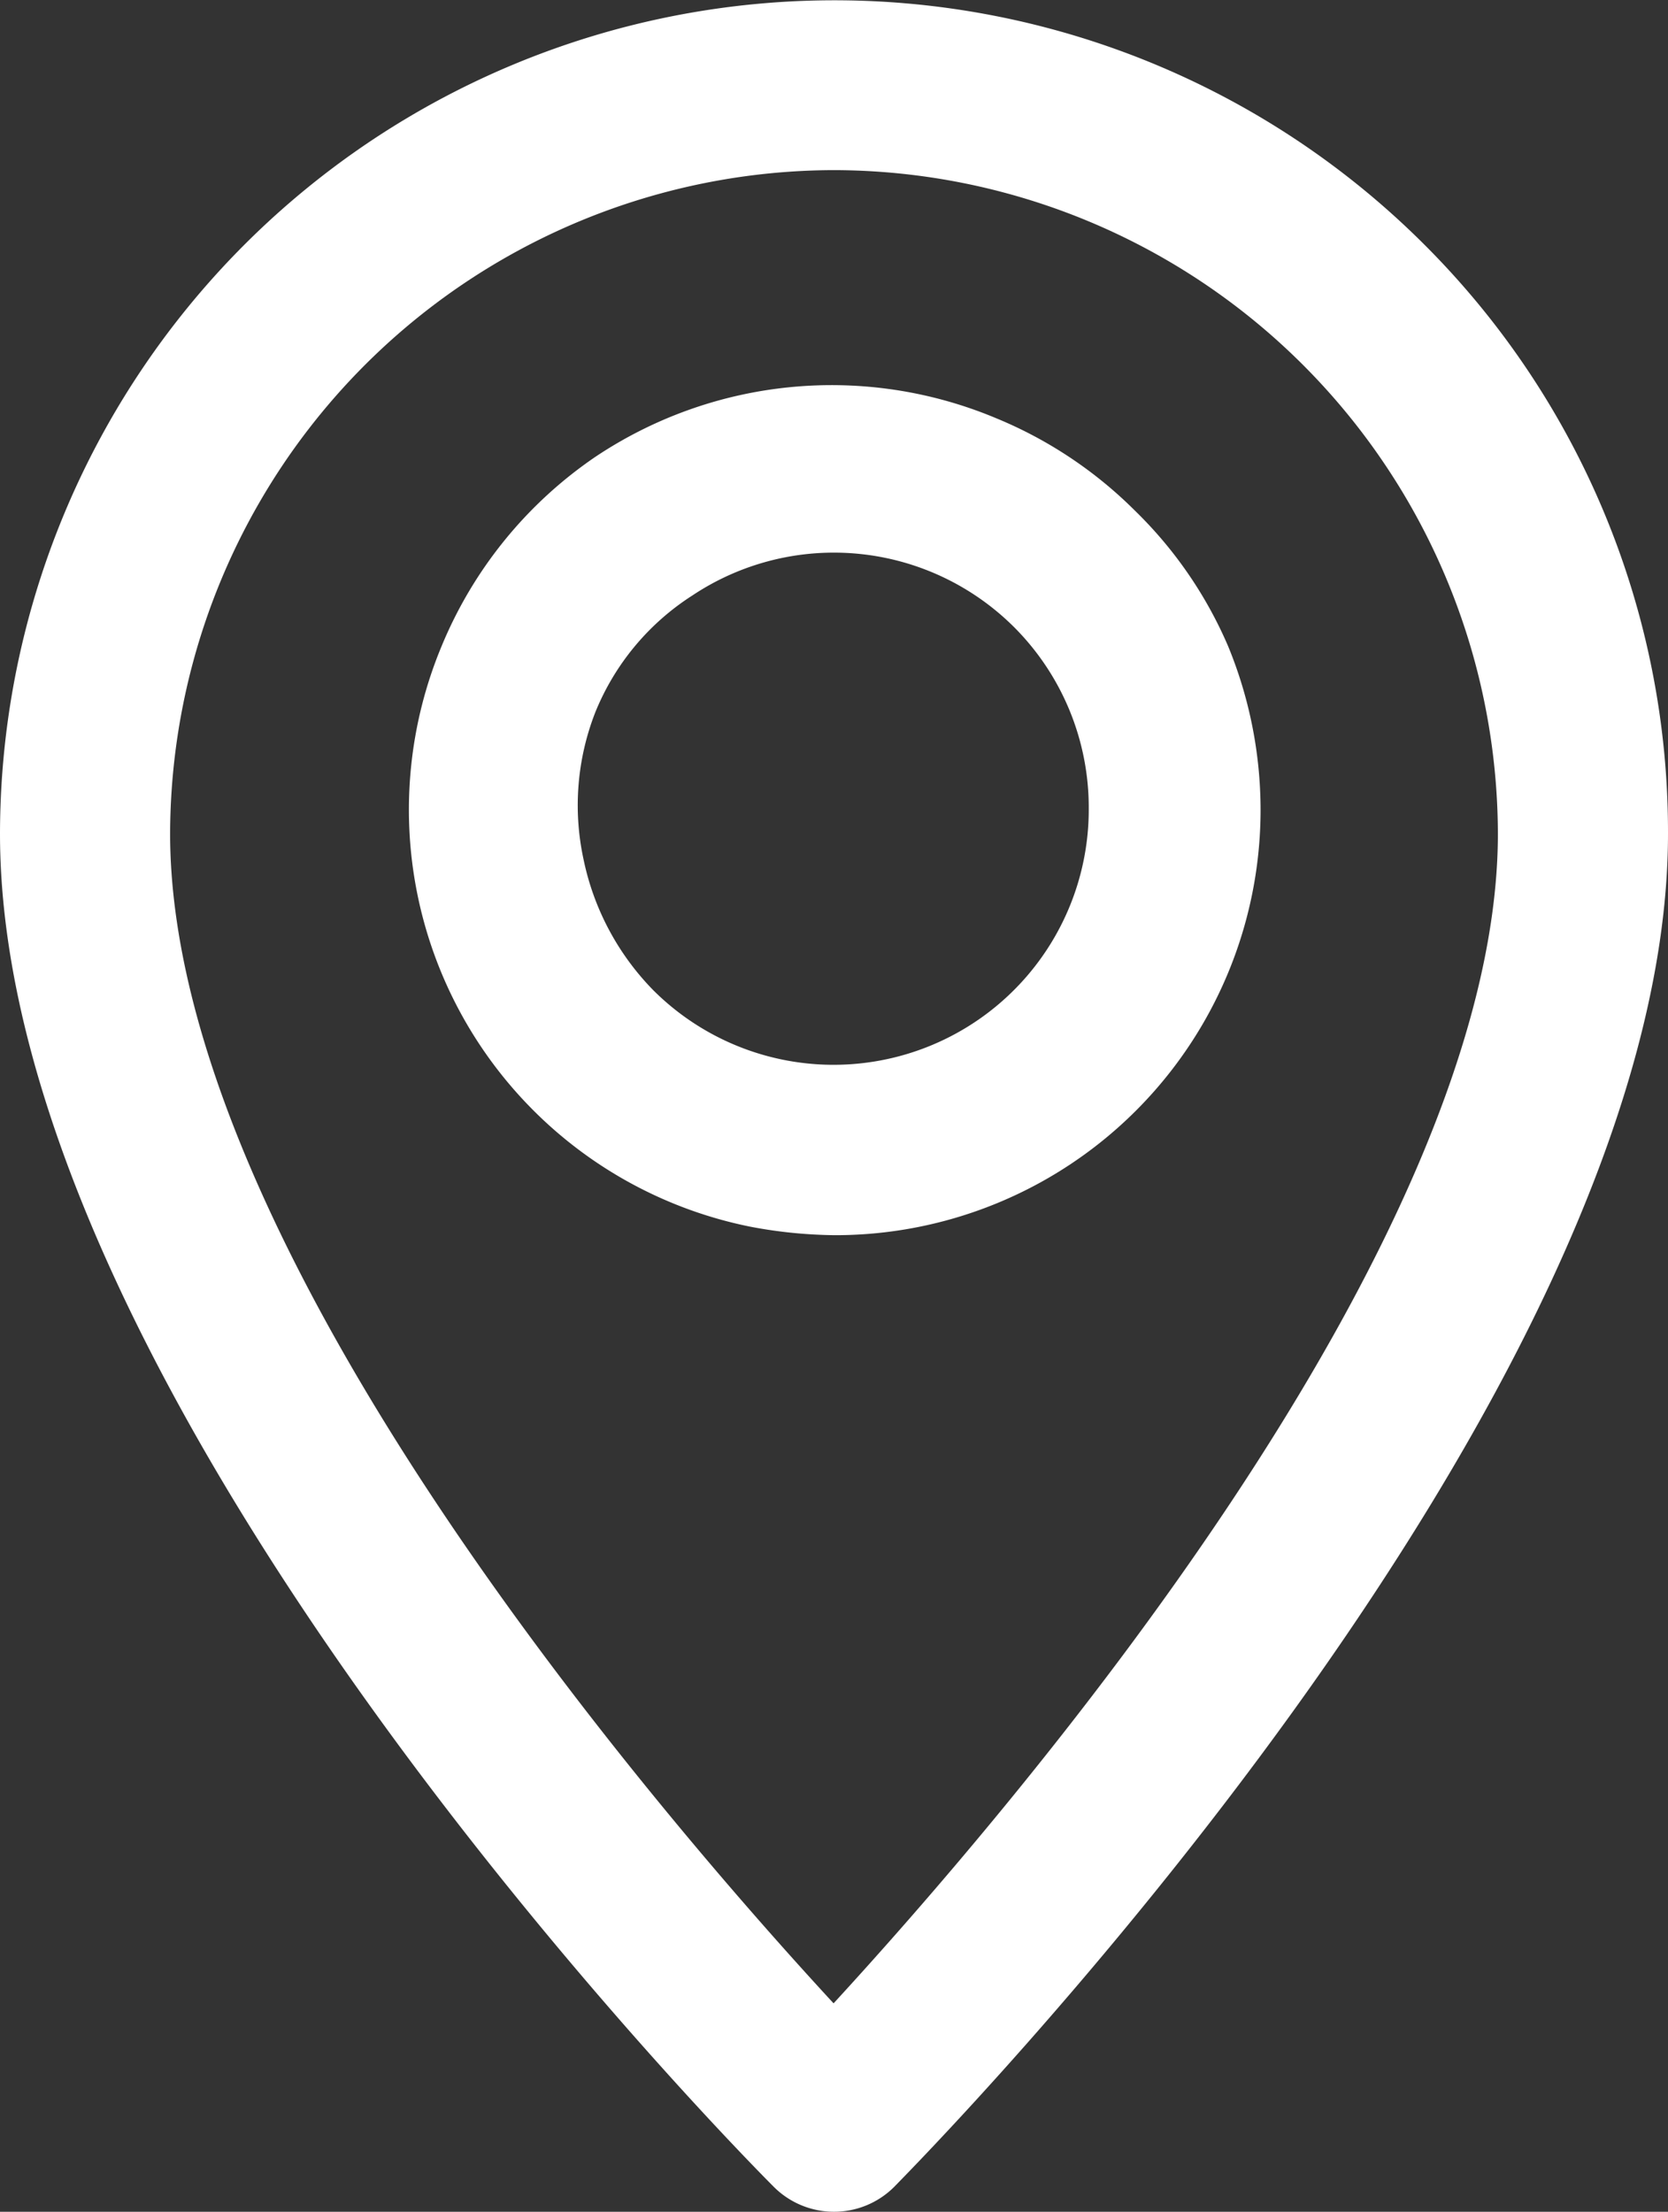
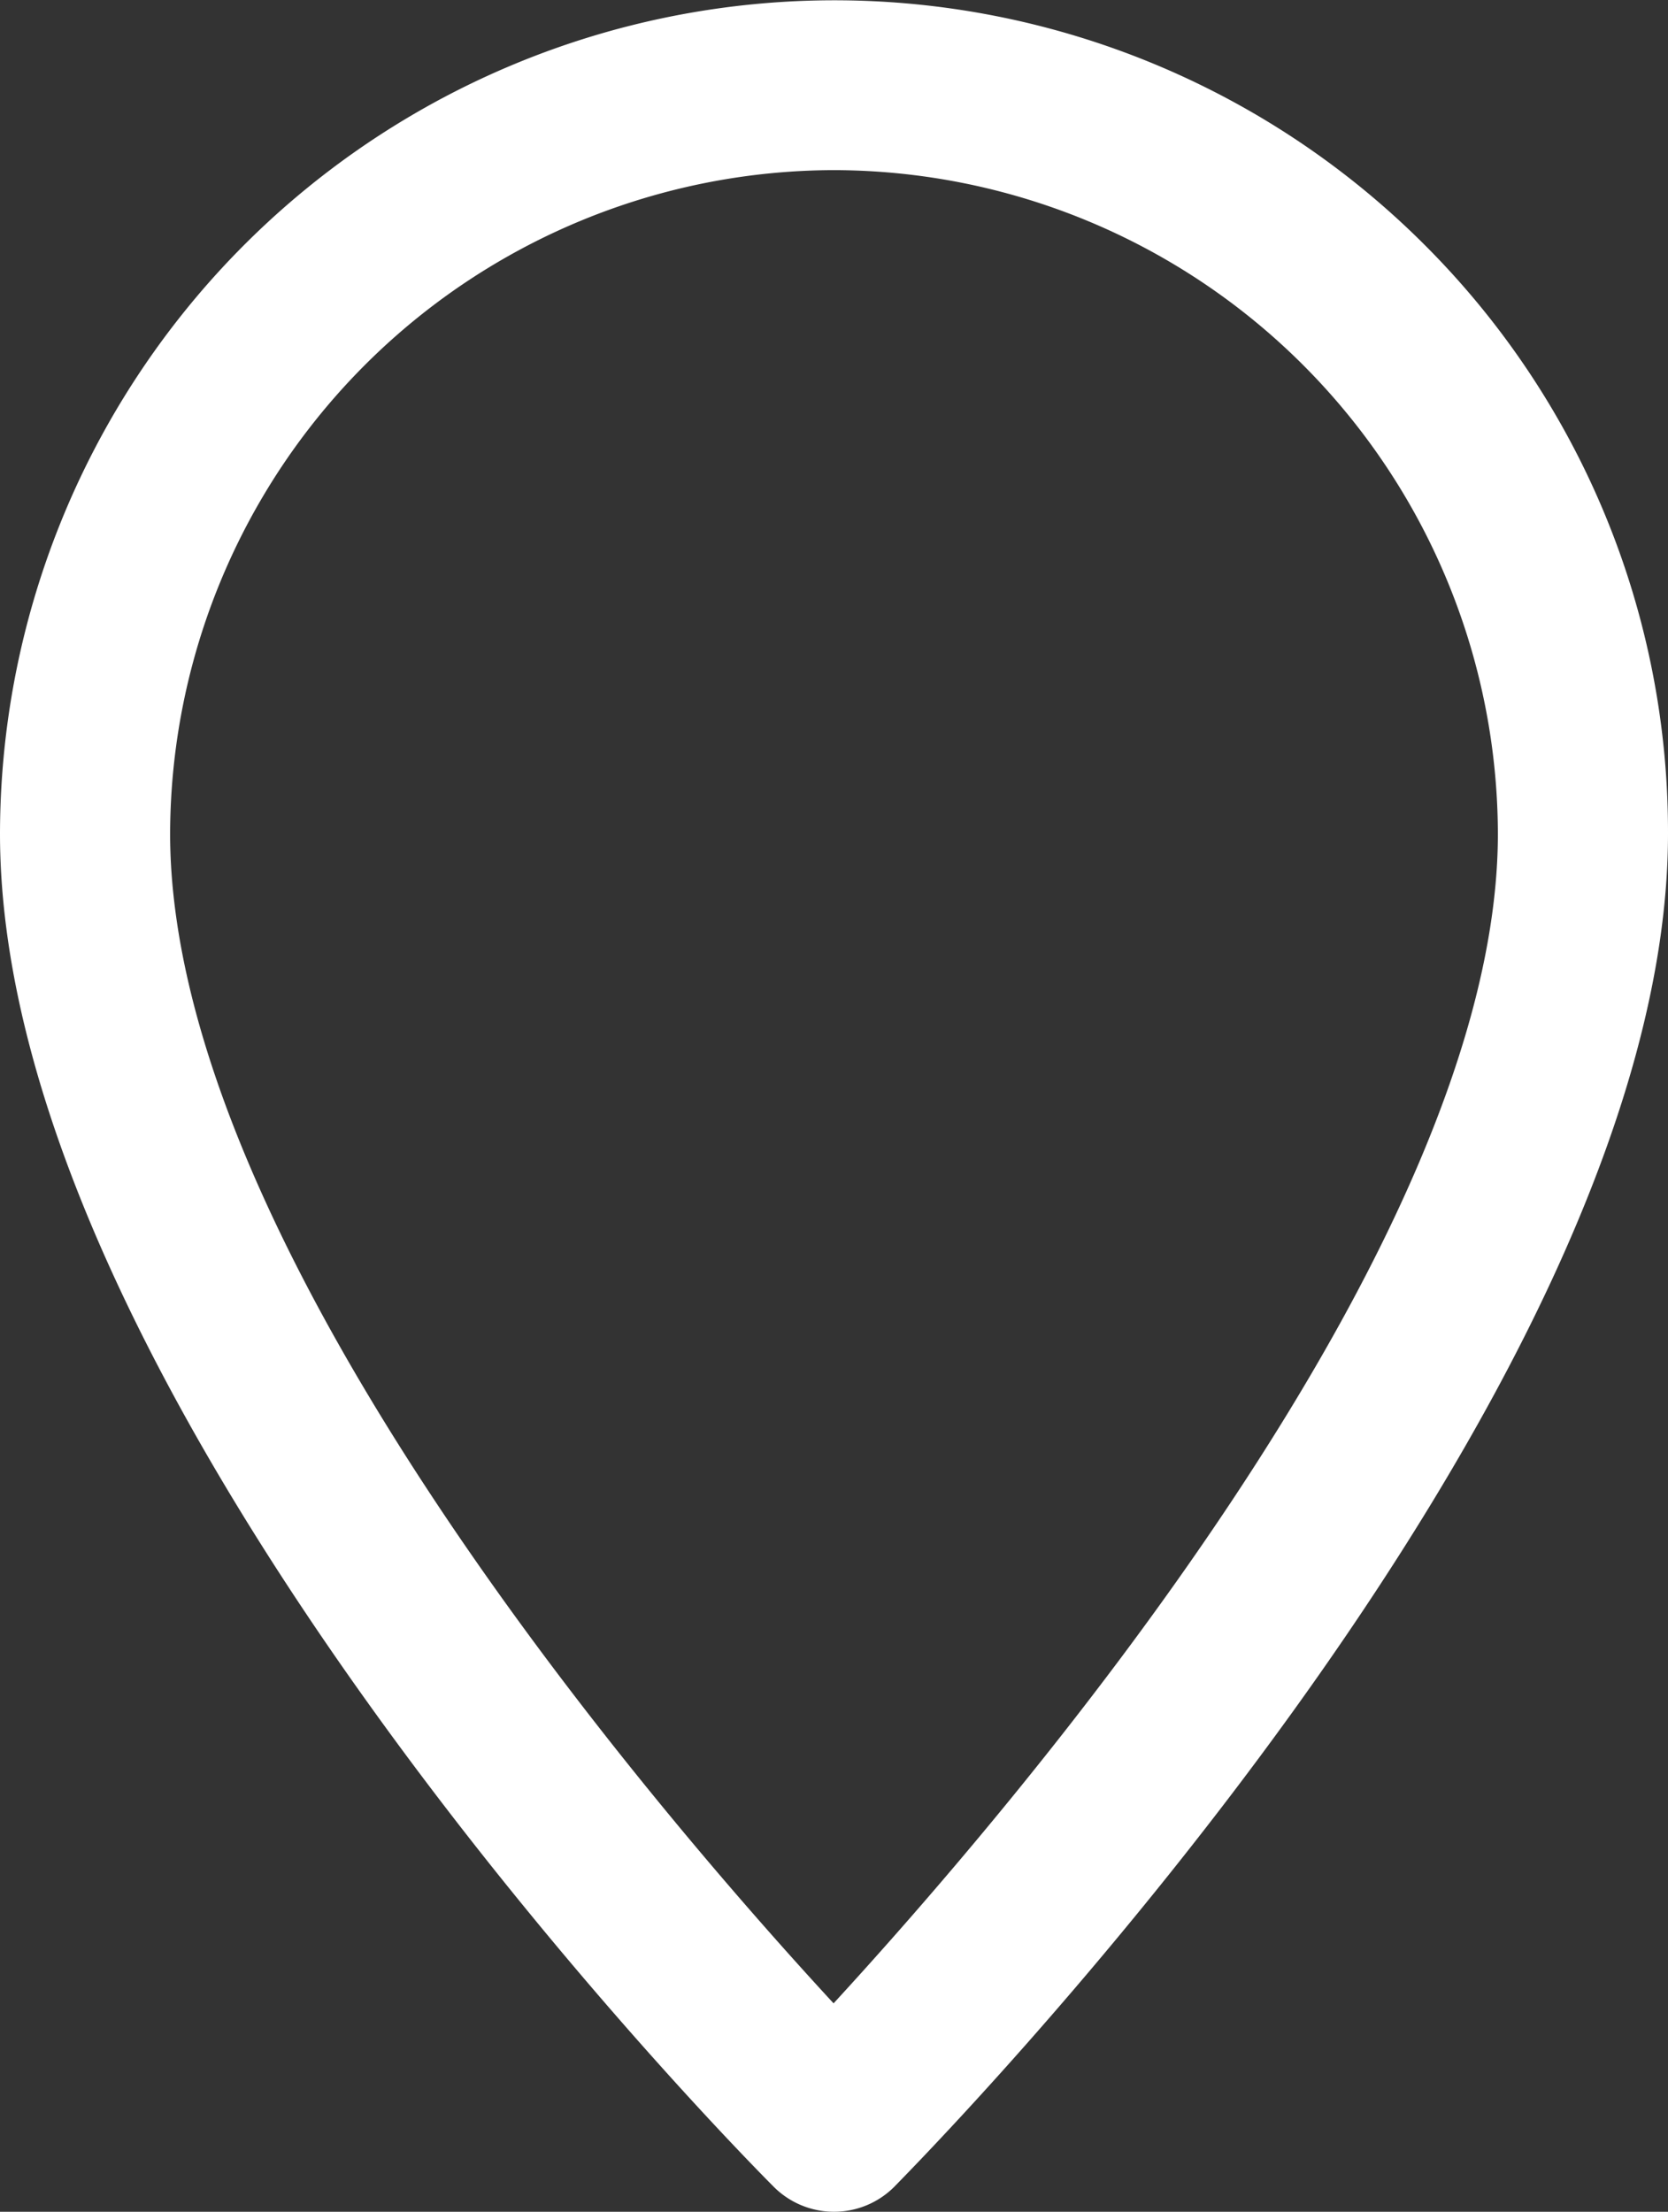
<svg xmlns="http://www.w3.org/2000/svg" viewBox="0 0 19.61 26">
  <rect x="0" y="0" width="19.61" height="26" fill="#333333" stroke="none" />
  <defs>
    <style>.cls-1{fill:#fff;}</style>
  </defs>
  <g id="Слой_2" data-name="Слой 2">
    <g id="Слой_1-2" data-name="Слой 1">
      <path class="cls-1" d="M16.74,2.87A9.81,9.81,0,0,0,0,9.8c0,6.72,8.72,15.53,9.1,15.91a1,1,0,0,0,.7.29h0a1,1,0,0,0,.71-.29c.37-.38,9.1-9.22,9.1-15.91A9.75,9.75,0,0,0,16.74,2.87ZM9.8,23.55C7.76,21.34,2,14.68,2,9.8A7.82,7.82,0,0,1,9.8,2a7.82,7.82,0,0,1,7.81,7.8C17.61,14.65,11.84,21.33,9.8,23.55Z" />
-       <path class="cls-1" d="M13.34,6a5,5,0,0,0-1.62-1.08A5,5,0,0,0,7,5.37,5,5,0,0,0,5.19,7.6a5,5,0,0,0,3.63,6.82,5.54,5.54,0,0,0,1,.1,5,5,0,0,0,5-5,5.06,5.06,0,0,0-.38-1.92A4.94,4.94,0,0,0,13.34,6ZM12.8,9.53a3,3,0,0,1-.51,1.66,3,3,0,0,1-4.61.45,3.09,3.09,0,0,1-.82-1.54A3,3,0,0,1,7,8.37,2.94,2.94,0,0,1,8.14,7a3,3,0,0,1,3.79.38,3,3,0,0,1,.87,2.12Z" />
    </g>
  </g>
</svg>